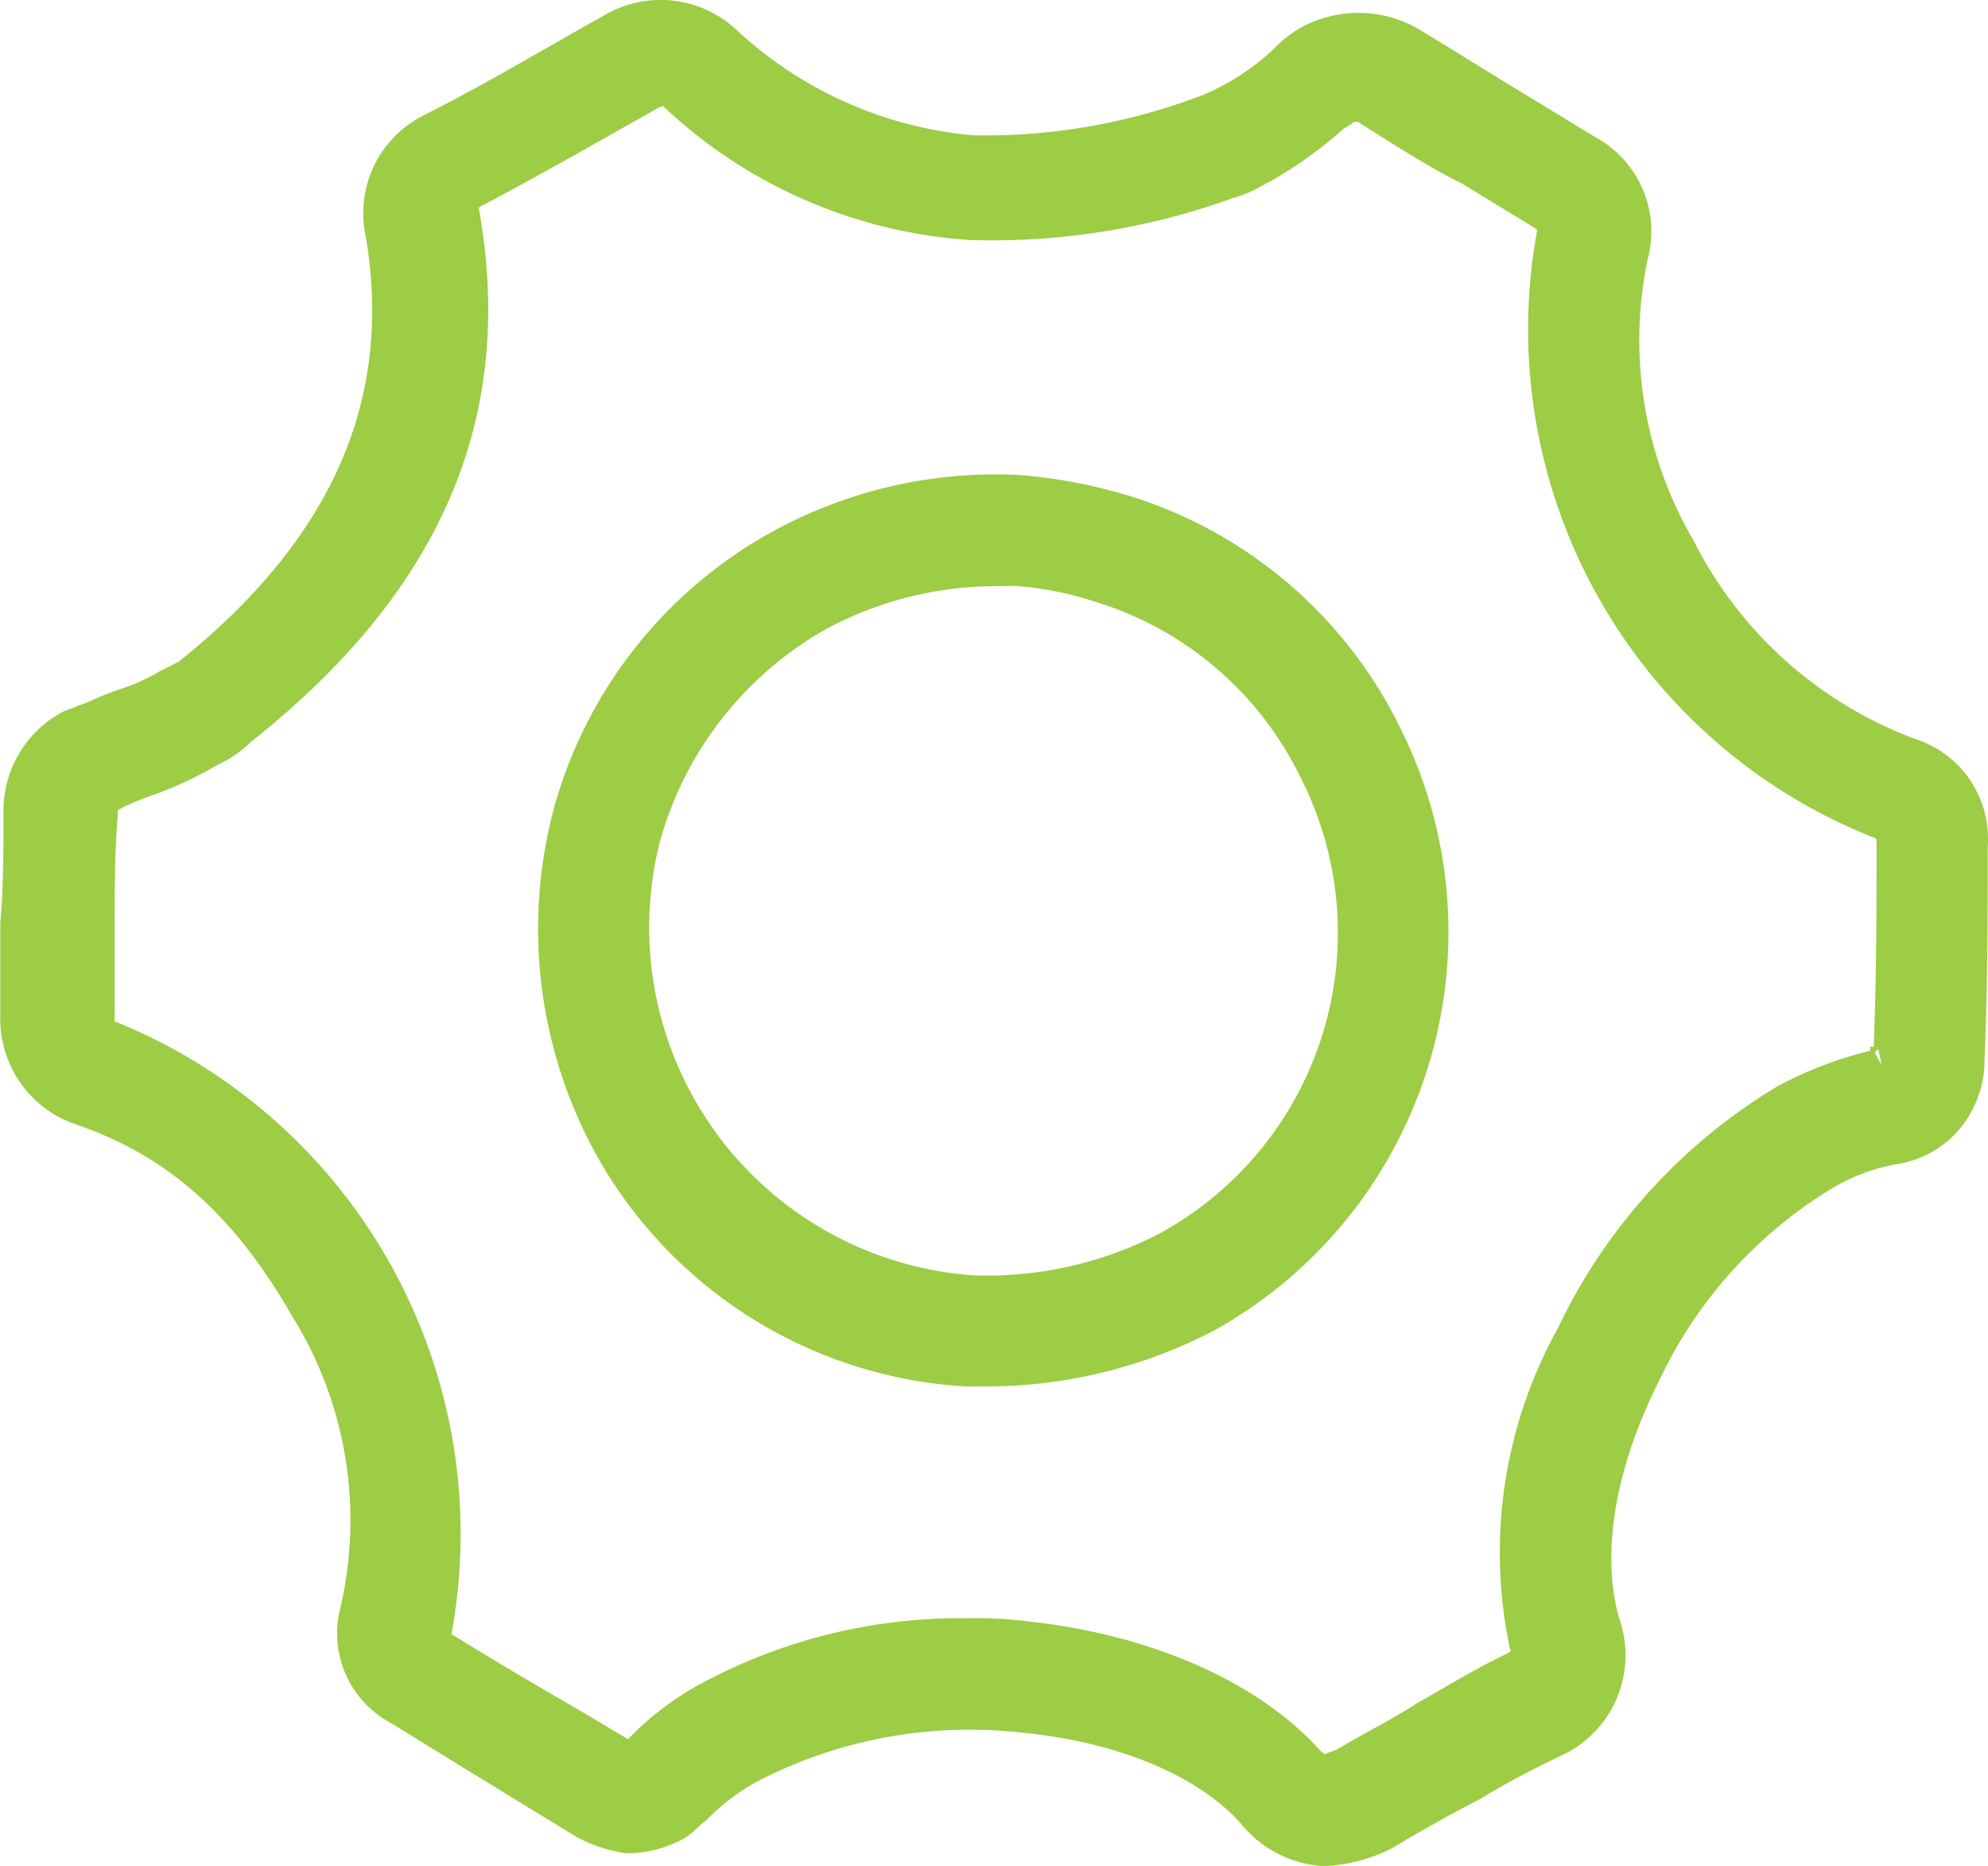
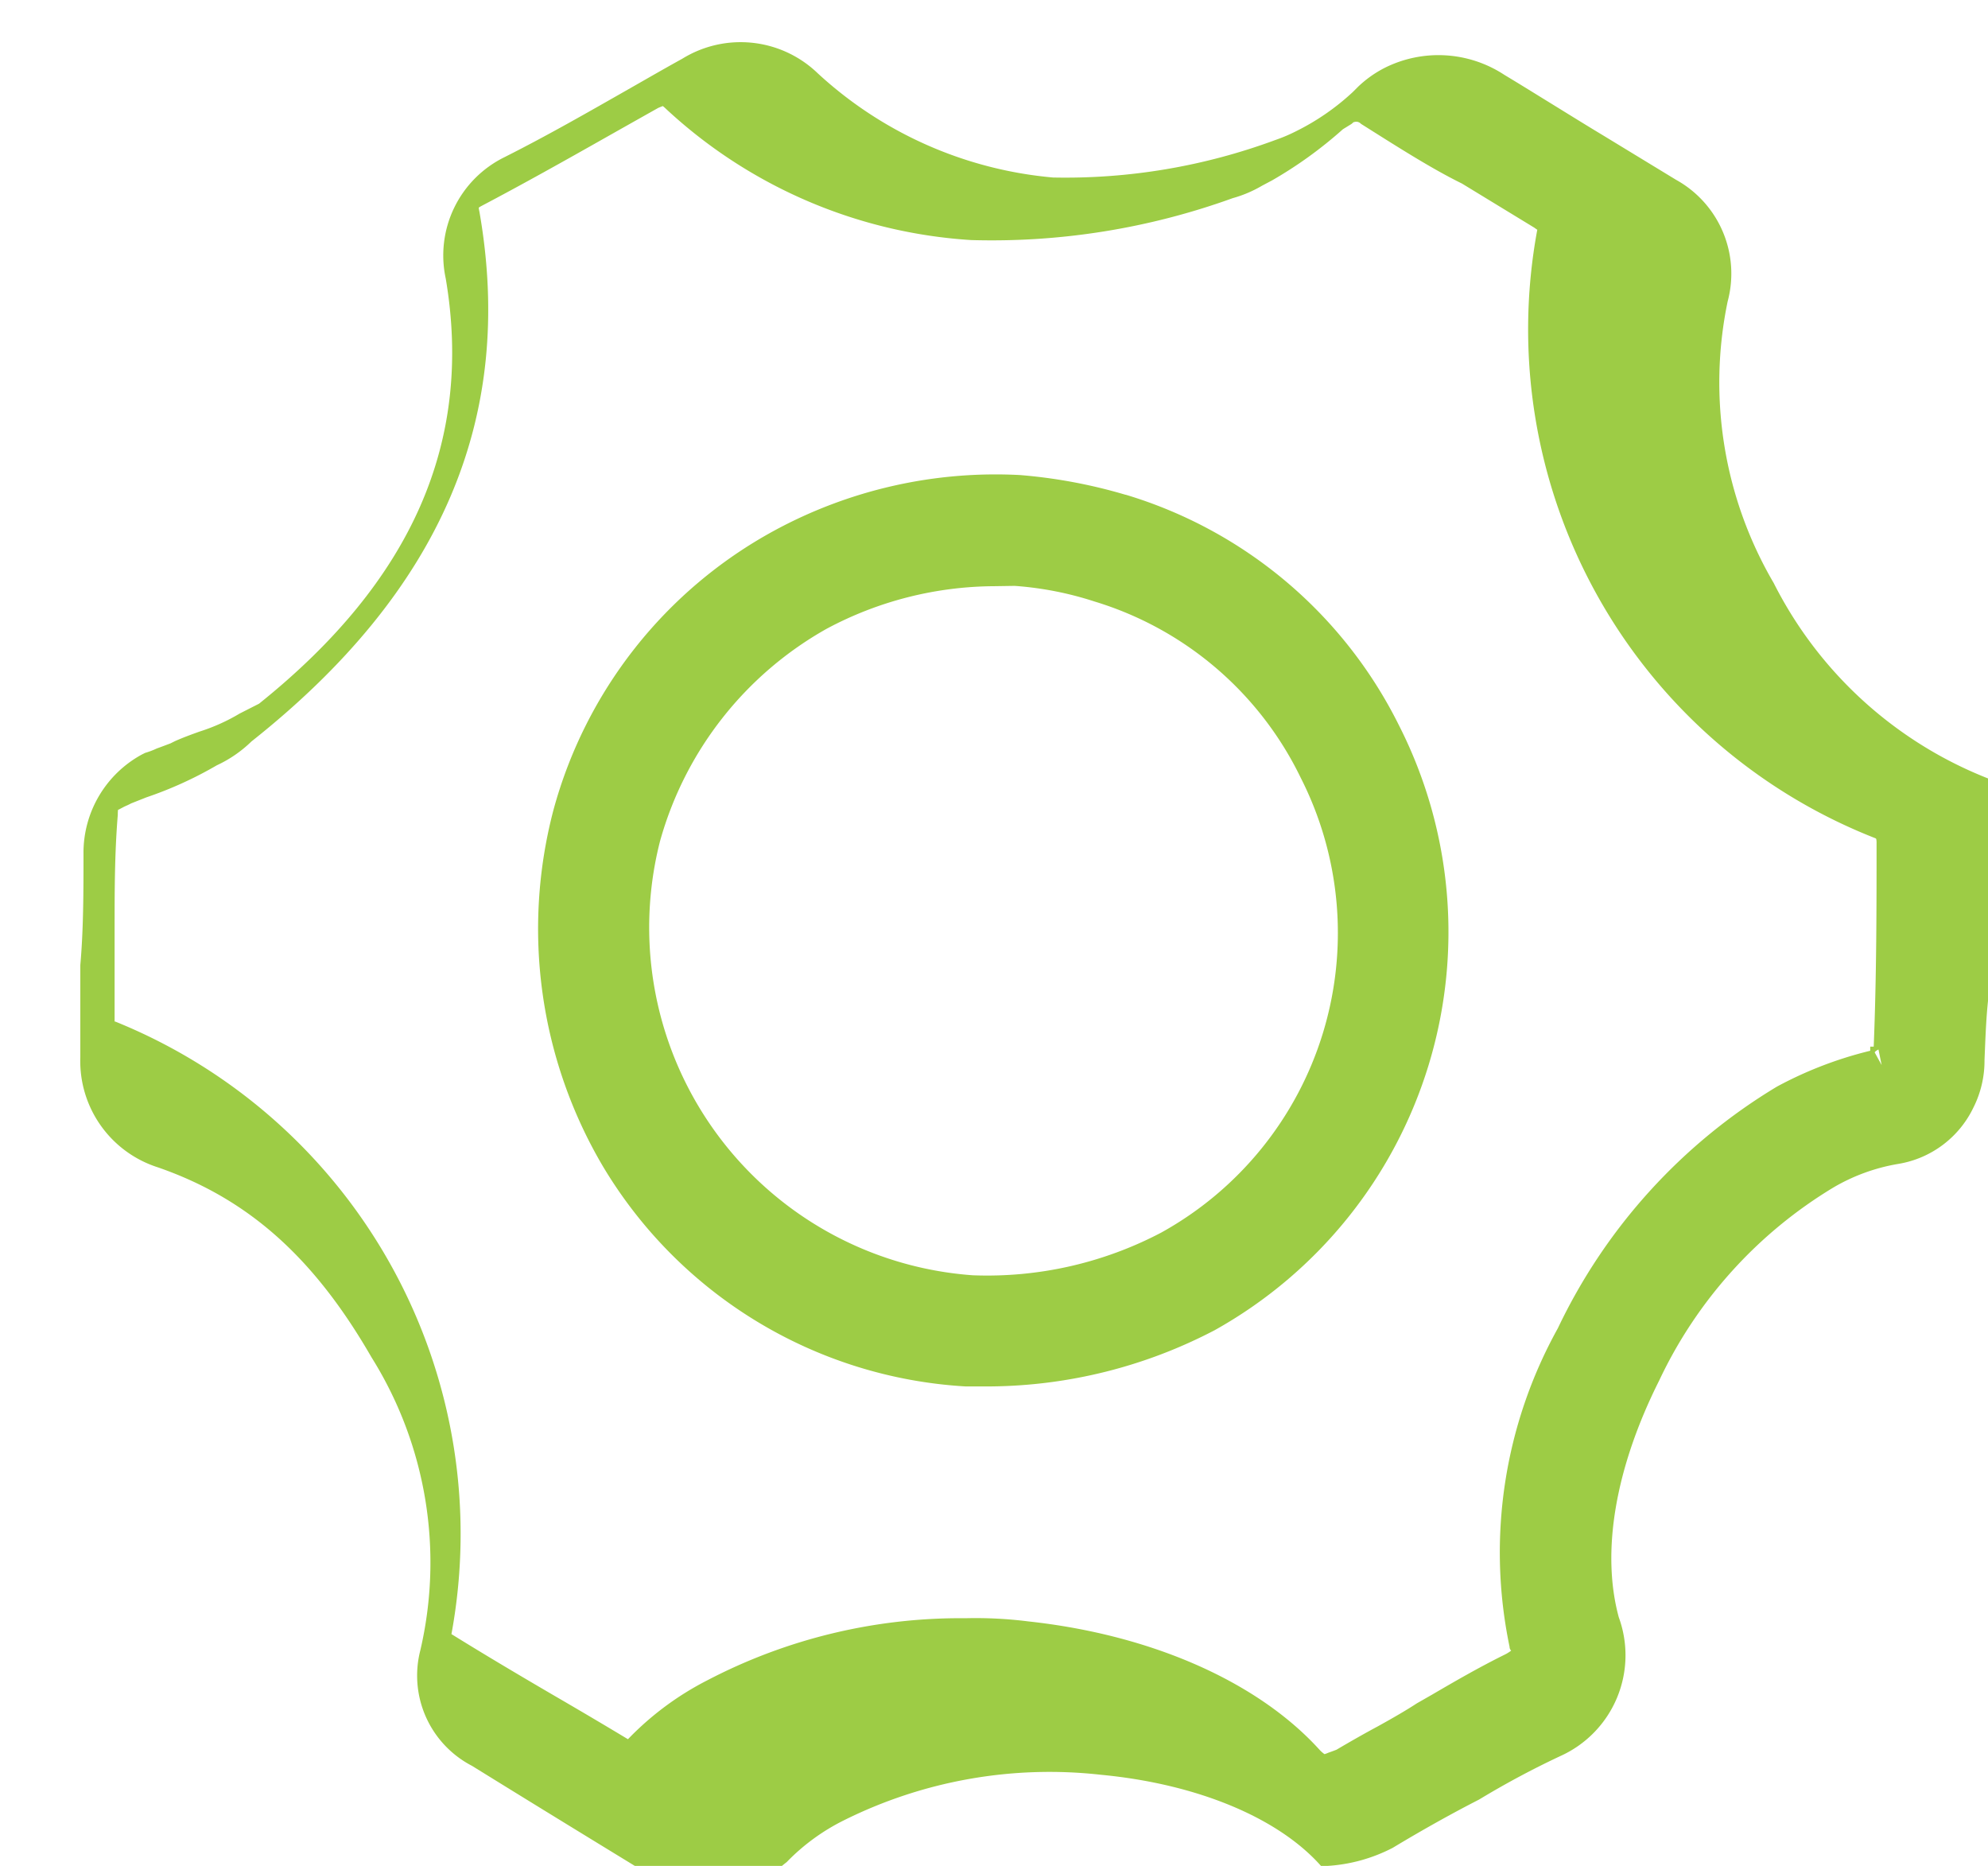
<svg xmlns="http://www.w3.org/2000/svg" width="62.62" height="58.76" viewBox="0 0 62.62 58.76">
  <defs>
    <style>
      .cls-1 {
        fill: #9dcc45;
        fill-rule: evenodd;
      }
    </style>
  </defs>
-   <path id="Comprehensive_full-service_approach" data-name="Comprehensive full-service approach" class="cls-1" d="M1293.2,1347.5a3.273,3.273,0,0,1-.35,1.5,3.2,3.2,0,0,1-2.35,1.77,5.993,5.993,0,0,0-2.05.74,14.126,14.126,0,0,0-5.5,6.09c-1.38,2.75-1.83,5.39-1.27,7.45a3.482,3.482,0,0,1-1.84,4.37,27.461,27.461,0,0,0-2.56,1.37c-0.84.43-1.74,0.93-2.72,1.52a5.143,5.143,0,0,1-2.06.57h-0.2a3.6,3.6,0,0,1-2.52-1.33c-1.34-1.51-3.88-2.58-6.93-2.87a14.527,14.527,0,0,0-8.11,1.44,6.57,6.57,0,0,0-1.79,1.31c-0.17.13-.25,0.21-0.33,0.28a1.863,1.863,0,0,1-.66.44,3.6,3.6,0,0,1-1.56.33,4.6,4.6,0,0,1-1.54-.51l-0.12-.07c-1.8-1.1-3.6-2.2-5.7-3.5a3.2,3.2,0,0,1-1.63-3.64,12.176,12.176,0,0,0-1.54-9.23c-1.82-3.16-3.9-5-6.73-5.98a3.512,3.512,0,0,1-2.44-3.47v-2.9c0.1-1.13.1-2.33,0.1-3.5a3.521,3.521,0,0,1,1.84-3.13l0.1-.05a2.61,2.61,0,0,0,.37-0.14c0.14-.05.27-0.1,0.43-0.16l0.14-.07c0.27-.12.52-0.21,0.77-0.3a5.987,5.987,0,0,0,1.27-.57l0.61-.31c4.83-3.87,6.75-8.26,5.88-13.39a3.446,3.446,0,0,1,1.85-3.82c1.37-.69,2.64-1.42,3.87-2.12,0.58-.33,1.15-0.66,1.73-0.98a3.5,3.5,0,0,1,4.27.46,12.563,12.563,0,0,0,7.41,3.28,19.041,19.041,0,0,0,7-1.18,5.145,5.145,0,0,0,.64-0.27,7.526,7.526,0,0,0,1.8-1.24l0.17-.17a3.543,3.543,0,0,1,.83-0.59,3.781,3.781,0,0,1,3.78.22c0.5,0.3,1.03.63,1.55,0.95s1.05,0.65,1.55.95l2.3,1.4a3.377,3.377,0,0,1,1.63,3.83,12.5,12.5,0,0,0,1.45,8.87,12.818,12.818,0,0,0,7.03,6.26,3.29,3.29,0,0,1,2.23,3.37C1293.3,1342.74,1293.3,1345.19,1293.2,1347.5Zm-3.41-6.96-0.02-.02a17.209,17.209,0,0,1-10.66-19.15c0-.01,0-0.01.01-0.01-0.03-.02-0.06-0.04-0.1-0.07l-2.28-1.39c-0.98-.48-2.1-1.2-3.18-1.88a0.2,0.2,0,0,0-.2-0.06l-0.04.01a0.435,0.435,0,0,1-.07.06l-0.26.16a13.238,13.238,0,0,1-2.23,1.61l-0.32.17a3.86,3.86,0,0,1-.92.39,22.329,22.329,0,0,1-8.24,1.32,15.545,15.545,0,0,1-9.61-4.13c-0.05-.05-0.08-0.07-0.1-0.09q-0.045.015-.15,0.06-0.8.45-1.65,0.93c-1.29.73-2.61,1.47-3.94,2.17l-0.05.03a0.01,0.01,0,0,1-.01.01,0.738,0.738,0,0,0,.02.12c1.14,6.5-1.21,11.96-7.18,16.69a3.927,3.927,0,0,1-1.09.75,12.191,12.191,0,0,1-2.22,1.01l-0.48.19c-0.09.05-.17,0.08-0.23,0.11l-0.17.09c-0.01-.02-0.02.02-0.02,0.16-0.1,1.22-.1,2.43-0.1,3.5v3.01h0.02a17.4,17.4,0,0,1,10.59,19.29c1.13,0.7,2.18,1.32,3.19,1.91,0.81,0.47,1.59.93,2.37,1.4a9.385,9.385,0,0,1,2.49-1.85,17.21,17.21,0,0,1,8.14-1.96,13.2,13.2,0,0,1,1.98.1c3.88,0.42,7.24,1.9,9.19,4.06a1.006,1.006,0,0,0,.14.12,0.76,0.76,0,0,0,.11-0.04c0.08-.03.17-0.06,0.27-0.1,0.44-.26.88-0.51,1.29-0.73,0.49-.27.92-0.52,1.24-0.73l0.49-.28c0.65-.38,1.46-0.85,2.27-1.25a1.15,1.15,0,0,0,.21-0.13,0.166,0.166,0,0,1-.05-0.12,14.543,14.543,0,0,1,1.52-10.03,17.793,17.793,0,0,1,6.9-7.61,12.274,12.274,0,0,1,2.94-1.13v-0.13h0.11c0.09-2.23.09-4.44,0.09-6.4A0.662,0.662,0,0,0,1289.79,1340.54Zm0.07,6.63a0.574,0.574,0,0,0-.07.04,0.236,0.236,0,0,0-.05.05l0.22,0.4h0Zm-20.91,8.84a15.5,15.5,0,0,1-7.05,1.77h-0.8a14.269,14.269,0,0,1-11.43-6.95,14.717,14.717,0,0,1-1.55-11.19,14.264,14.264,0,0,1,6.94-8.8,14.613,14.613,0,0,1,7.76-1.76,16.32,16.32,0,0,1,3.32.62h0.01a14.159,14.159,0,0,1,8.6,7.25A14.36,14.36,0,0,1,1268.95,1356.01Zm2.71-17.4a10.65,10.65,0,0,0-6.5-5.55,10.538,10.538,0,0,0-2.51-.49l-0.65.01a11.3,11.3,0,0,0-5.27,1.34,11.081,11.081,0,0,0-5.25,6.69,10.982,10.982,0,0,0,9.85,13.67,11.78,11.78,0,0,0,5.93-1.34A10.785,10.785,0,0,0,1271.66,1338.61Z" transform="translate(-1230.69 -1314.12)" />
+   <path id="Comprehensive_full-service_approach" data-name="Comprehensive full-service approach" class="cls-1" d="M1293.2,1347.5a3.273,3.273,0,0,1-.35,1.5,3.2,3.2,0,0,1-2.35,1.77,5.993,5.993,0,0,0-2.05.74,14.126,14.126,0,0,0-5.5,6.09c-1.38,2.75-1.83,5.39-1.27,7.45a3.482,3.482,0,0,1-1.84,4.37,27.461,27.461,0,0,0-2.56,1.37c-0.84.43-1.74,0.93-2.72,1.52a5.143,5.143,0,0,1-2.06.57h-0.2c-1.34-1.51-3.88-2.58-6.93-2.87a14.527,14.527,0,0,0-8.11,1.44,6.57,6.57,0,0,0-1.79,1.31c-0.17.13-.25,0.21-0.33,0.28a1.863,1.863,0,0,1-.66.44,3.6,3.6,0,0,1-1.56.33,4.6,4.6,0,0,1-1.54-.51l-0.12-.07c-1.8-1.1-3.6-2.2-5.7-3.5a3.2,3.2,0,0,1-1.63-3.64,12.176,12.176,0,0,0-1.54-9.23c-1.82-3.16-3.9-5-6.73-5.98a3.512,3.512,0,0,1-2.44-3.47v-2.9c0.1-1.13.1-2.33,0.1-3.5a3.521,3.521,0,0,1,1.84-3.13l0.1-.05a2.61,2.61,0,0,0,.37-0.14c0.14-.05.27-0.1,0.43-0.16l0.14-.07c0.27-.12.52-0.21,0.77-0.3a5.987,5.987,0,0,0,1.27-.57l0.61-.31c4.83-3.87,6.75-8.26,5.88-13.39a3.446,3.446,0,0,1,1.85-3.82c1.37-.69,2.64-1.42,3.87-2.12,0.58-.33,1.15-0.66,1.73-0.98a3.5,3.5,0,0,1,4.27.46,12.563,12.563,0,0,0,7.41,3.28,19.041,19.041,0,0,0,7-1.18,5.145,5.145,0,0,0,.64-0.27,7.526,7.526,0,0,0,1.8-1.24l0.17-.17a3.543,3.543,0,0,1,.83-0.59,3.781,3.781,0,0,1,3.78.22c0.5,0.3,1.03.63,1.55,0.95s1.05,0.65,1.55.95l2.3,1.4a3.377,3.377,0,0,1,1.63,3.83,12.5,12.5,0,0,0,1.45,8.87,12.818,12.818,0,0,0,7.03,6.26,3.29,3.29,0,0,1,2.23,3.37C1293.3,1342.74,1293.3,1345.19,1293.2,1347.5Zm-3.41-6.96-0.02-.02a17.209,17.209,0,0,1-10.66-19.15c0-.01,0-0.01.01-0.01-0.03-.02-0.06-0.04-0.1-0.07l-2.28-1.39c-0.98-.48-2.1-1.2-3.18-1.88a0.2,0.2,0,0,0-.2-0.06l-0.04.01a0.435,0.435,0,0,1-.07.06l-0.26.16a13.238,13.238,0,0,1-2.23,1.61l-0.32.17a3.86,3.86,0,0,1-.92.39,22.329,22.329,0,0,1-8.24,1.32,15.545,15.545,0,0,1-9.61-4.13c-0.05-.05-0.08-0.07-0.1-0.09q-0.045.015-.15,0.06-0.8.45-1.65,0.93c-1.29.73-2.61,1.47-3.94,2.17l-0.05.03a0.01,0.01,0,0,1-.01.01,0.738,0.738,0,0,0,.02.12c1.14,6.5-1.21,11.96-7.18,16.69a3.927,3.927,0,0,1-1.09.75,12.191,12.191,0,0,1-2.22,1.01l-0.48.19c-0.09.05-.17,0.08-0.23,0.11l-0.17.09c-0.01-.02-0.02.02-0.02,0.16-0.1,1.22-.1,2.43-0.1,3.5v3.01h0.02a17.4,17.4,0,0,1,10.59,19.29c1.13,0.7,2.18,1.32,3.19,1.91,0.81,0.47,1.59.93,2.37,1.4a9.385,9.385,0,0,1,2.49-1.85,17.21,17.21,0,0,1,8.14-1.96,13.2,13.2,0,0,1,1.98.1c3.88,0.42,7.24,1.9,9.19,4.06a1.006,1.006,0,0,0,.14.12,0.76,0.76,0,0,0,.11-0.04c0.08-.03.17-0.06,0.27-0.1,0.44-.26.88-0.51,1.29-0.73,0.49-.27.92-0.52,1.24-0.73l0.49-.28c0.65-.38,1.46-0.85,2.27-1.25a1.15,1.15,0,0,0,.21-0.13,0.166,0.166,0,0,1-.05-0.12,14.543,14.543,0,0,1,1.52-10.03,17.793,17.793,0,0,1,6.9-7.61,12.274,12.274,0,0,1,2.94-1.13v-0.13h0.11c0.09-2.23.09-4.44,0.09-6.4A0.662,0.662,0,0,0,1289.79,1340.54Zm0.07,6.63a0.574,0.574,0,0,0-.07.04,0.236,0.236,0,0,0-.05.05l0.22,0.4h0Zm-20.91,8.84a15.5,15.5,0,0,1-7.05,1.77h-0.8a14.269,14.269,0,0,1-11.43-6.95,14.717,14.717,0,0,1-1.55-11.19,14.264,14.264,0,0,1,6.94-8.8,14.613,14.613,0,0,1,7.76-1.76,16.32,16.32,0,0,1,3.32.62h0.01a14.159,14.159,0,0,1,8.6,7.25A14.36,14.36,0,0,1,1268.95,1356.01Zm2.71-17.4a10.65,10.65,0,0,0-6.5-5.55,10.538,10.538,0,0,0-2.51-.49l-0.65.01a11.3,11.3,0,0,0-5.27,1.34,11.081,11.081,0,0,0-5.25,6.69,10.982,10.982,0,0,0,9.85,13.67,11.78,11.78,0,0,0,5.93-1.34A10.785,10.785,0,0,0,1271.66,1338.61Z" transform="translate(-1230.69 -1314.12)" />
</svg>